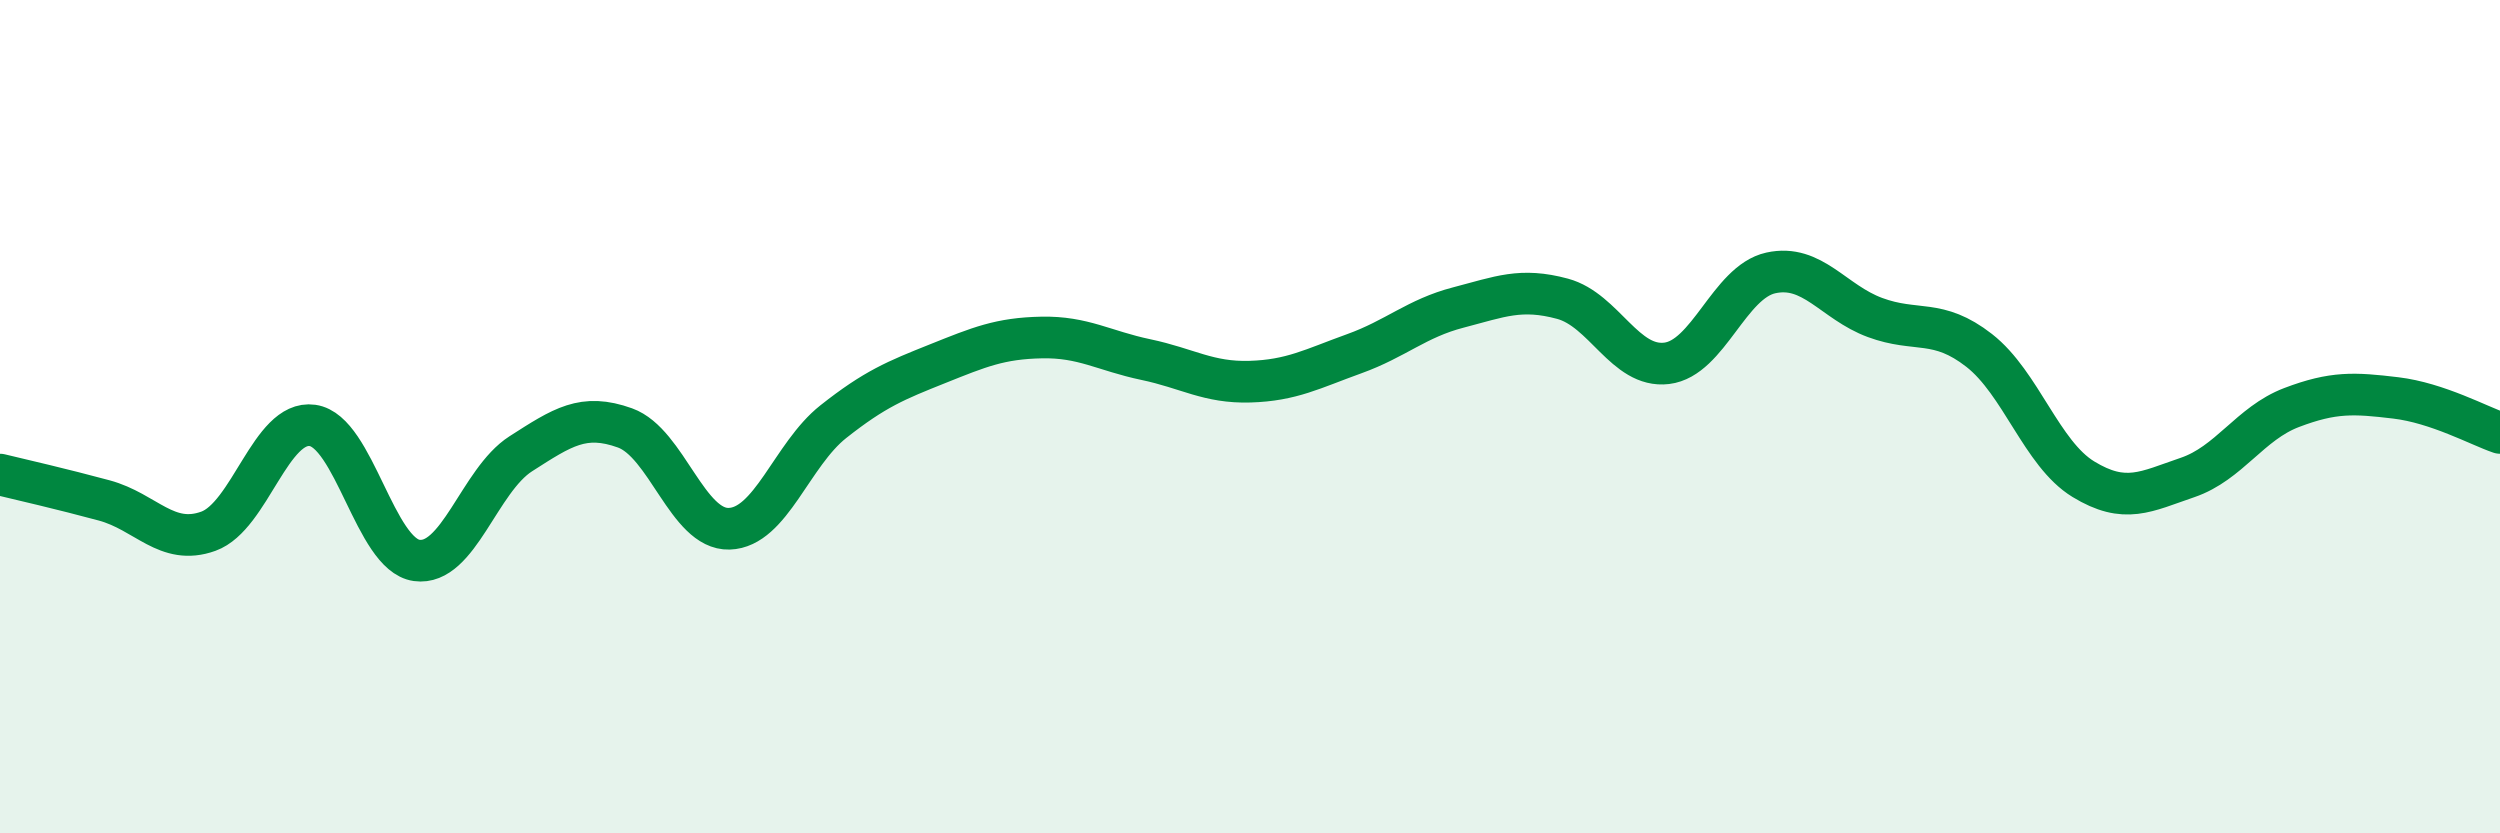
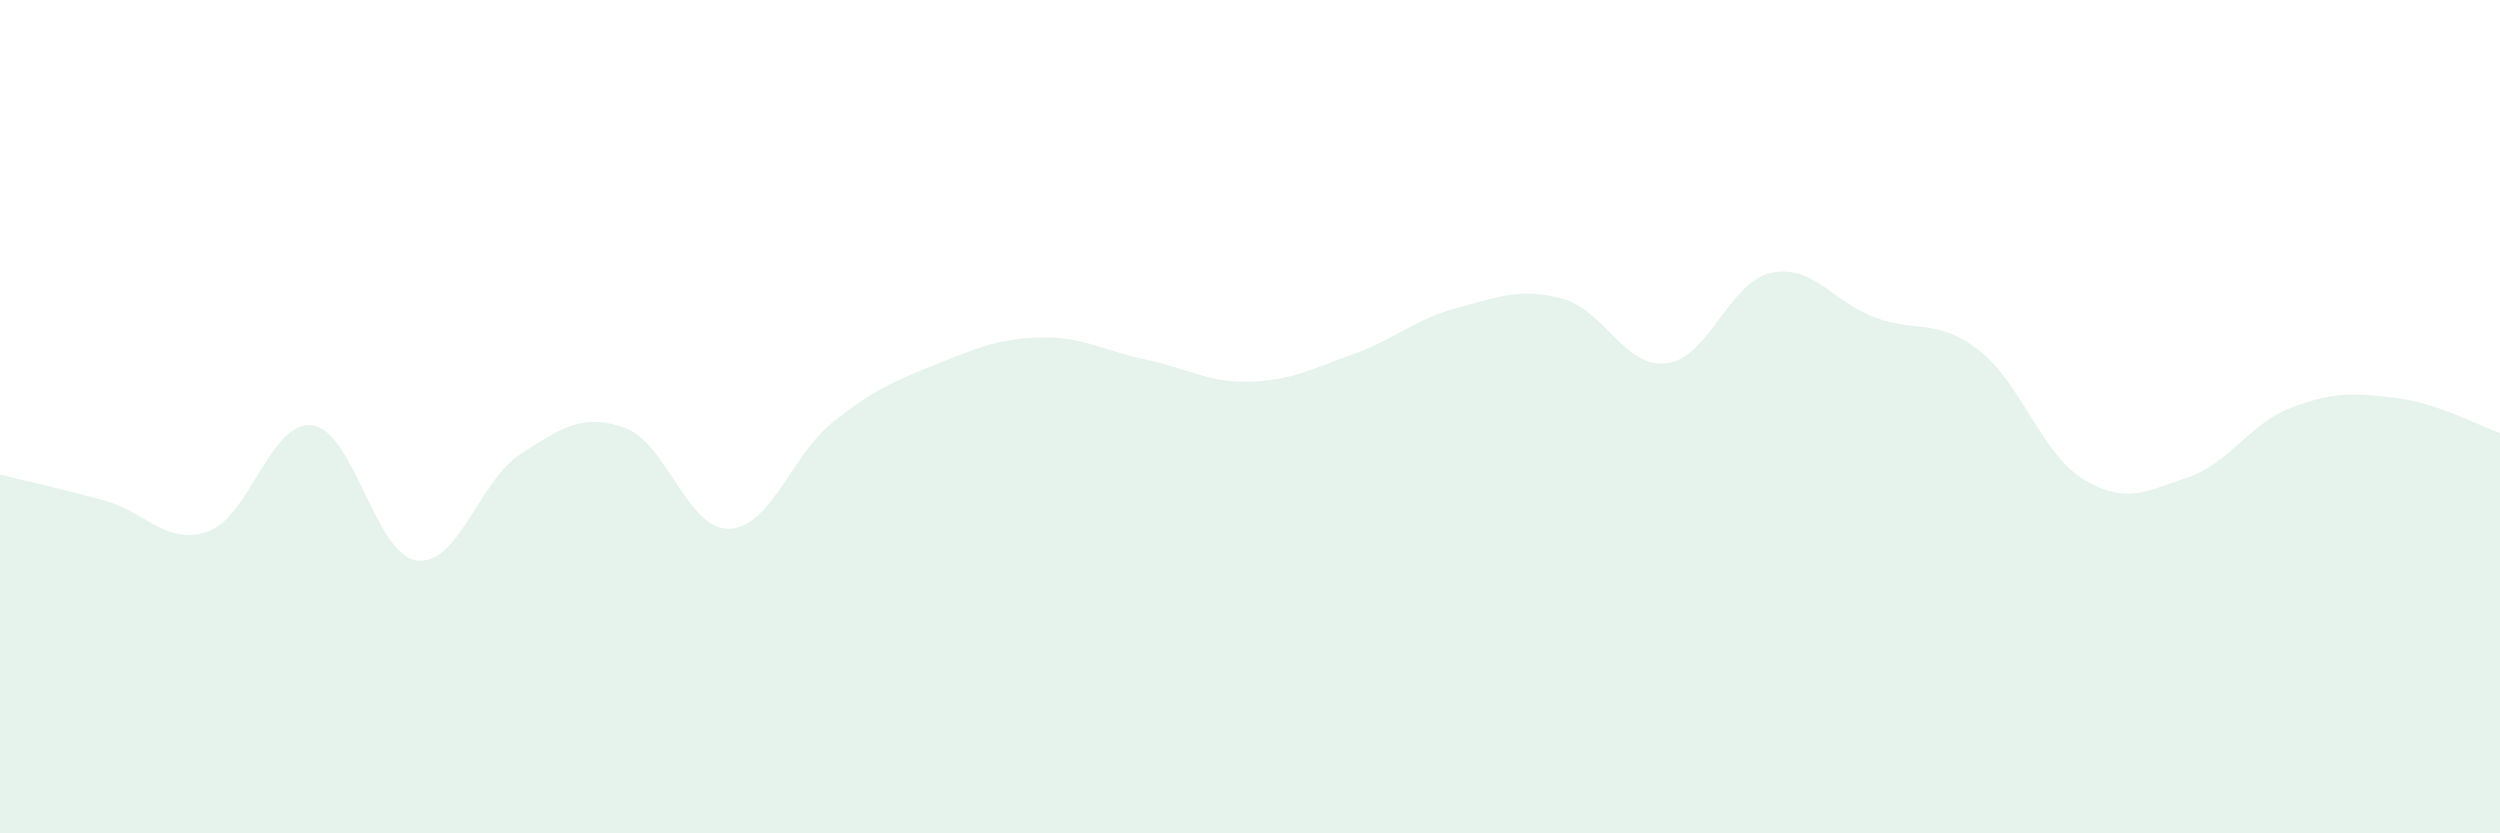
<svg xmlns="http://www.w3.org/2000/svg" width="60" height="20" viewBox="0 0 60 20">
  <path d="M 0,11.39 C 0.5,11.51 1.5,11.74 2.5,12.01 C 3.5,12.28 4,13.11 5,12.75 C 6,12.39 6.5,10.07 7.5,10.21 C 8.5,10.35 9,13.31 10,13.45 C 11,13.59 11.5,11.53 12.5,10.89 C 13.5,10.25 14,9.91 15,10.27 C 16,10.63 16.5,12.72 17.5,12.69 C 18.5,12.66 19,10.91 20,10.12 C 21,9.33 21.5,9.13 22.5,8.73 C 23.5,8.33 24,8.12 25,8.1 C 26,8.08 26.5,8.42 27.5,8.63 C 28.5,8.84 29,9.19 30,9.16 C 31,9.13 31.5,8.85 32.5,8.49 C 33.5,8.13 34,7.64 35,7.38 C 36,7.12 36.5,6.9 37.5,7.17 C 38.5,7.44 39,8.84 40,8.72 C 41,8.6 41.5,6.77 42.5,6.55 C 43.5,6.33 44,7.25 45,7.62 C 46,7.99 46.5,7.63 47.5,8.41 C 48.5,9.19 49,10.89 50,11.5 C 51,12.11 51.5,11.8 52.5,11.46 C 53.5,11.12 54,10.16 55,9.78 C 56,9.4 56.5,9.43 57.5,9.55 C 58.5,9.67 59.5,10.22 60,10.39L60 20L0 20Z" fill="#008740" opacity="0.1" stroke-linecap="round" stroke-linejoin="round" />
-   <path d="M 0,11.39 C 0.5,11.51 1.5,11.74 2.5,12.01 C 3.5,12.28 4,13.11 5,12.75 C 6,12.39 6.5,10.07 7.5,10.21 C 8.5,10.35 9,13.31 10,13.45 C 11,13.59 11.5,11.53 12.5,10.89 C 13.5,10.25 14,9.91 15,10.27 C 16,10.63 16.5,12.72 17.5,12.69 C 18.5,12.66 19,10.91 20,10.12 C 21,9.33 21.5,9.13 22.5,8.73 C 23.5,8.33 24,8.12 25,8.1 C 26,8.08 26.5,8.42 27.5,8.63 C 28.5,8.84 29,9.19 30,9.16 C 31,9.13 31.5,8.85 32.5,8.49 C 33.5,8.13 34,7.64 35,7.38 C 36,7.12 36.5,6.9 37.5,7.17 C 38.5,7.44 39,8.84 40,8.72 C 41,8.6 41.5,6.77 42.5,6.55 C 43.5,6.33 44,7.25 45,7.62 C 46,7.99 46.5,7.63 47.5,8.41 C 48.5,9.19 49,10.89 50,11.5 C 51,12.11 51.5,11.8 52.5,11.46 C 53.5,11.12 54,10.16 55,9.78 C 56,9.4 56.5,9.43 57.5,9.55 C 58.5,9.67 59.5,10.22 60,10.39" stroke="#008740" stroke-width="1" fill="none" stroke-linecap="round" stroke-linejoin="round" />
</svg>